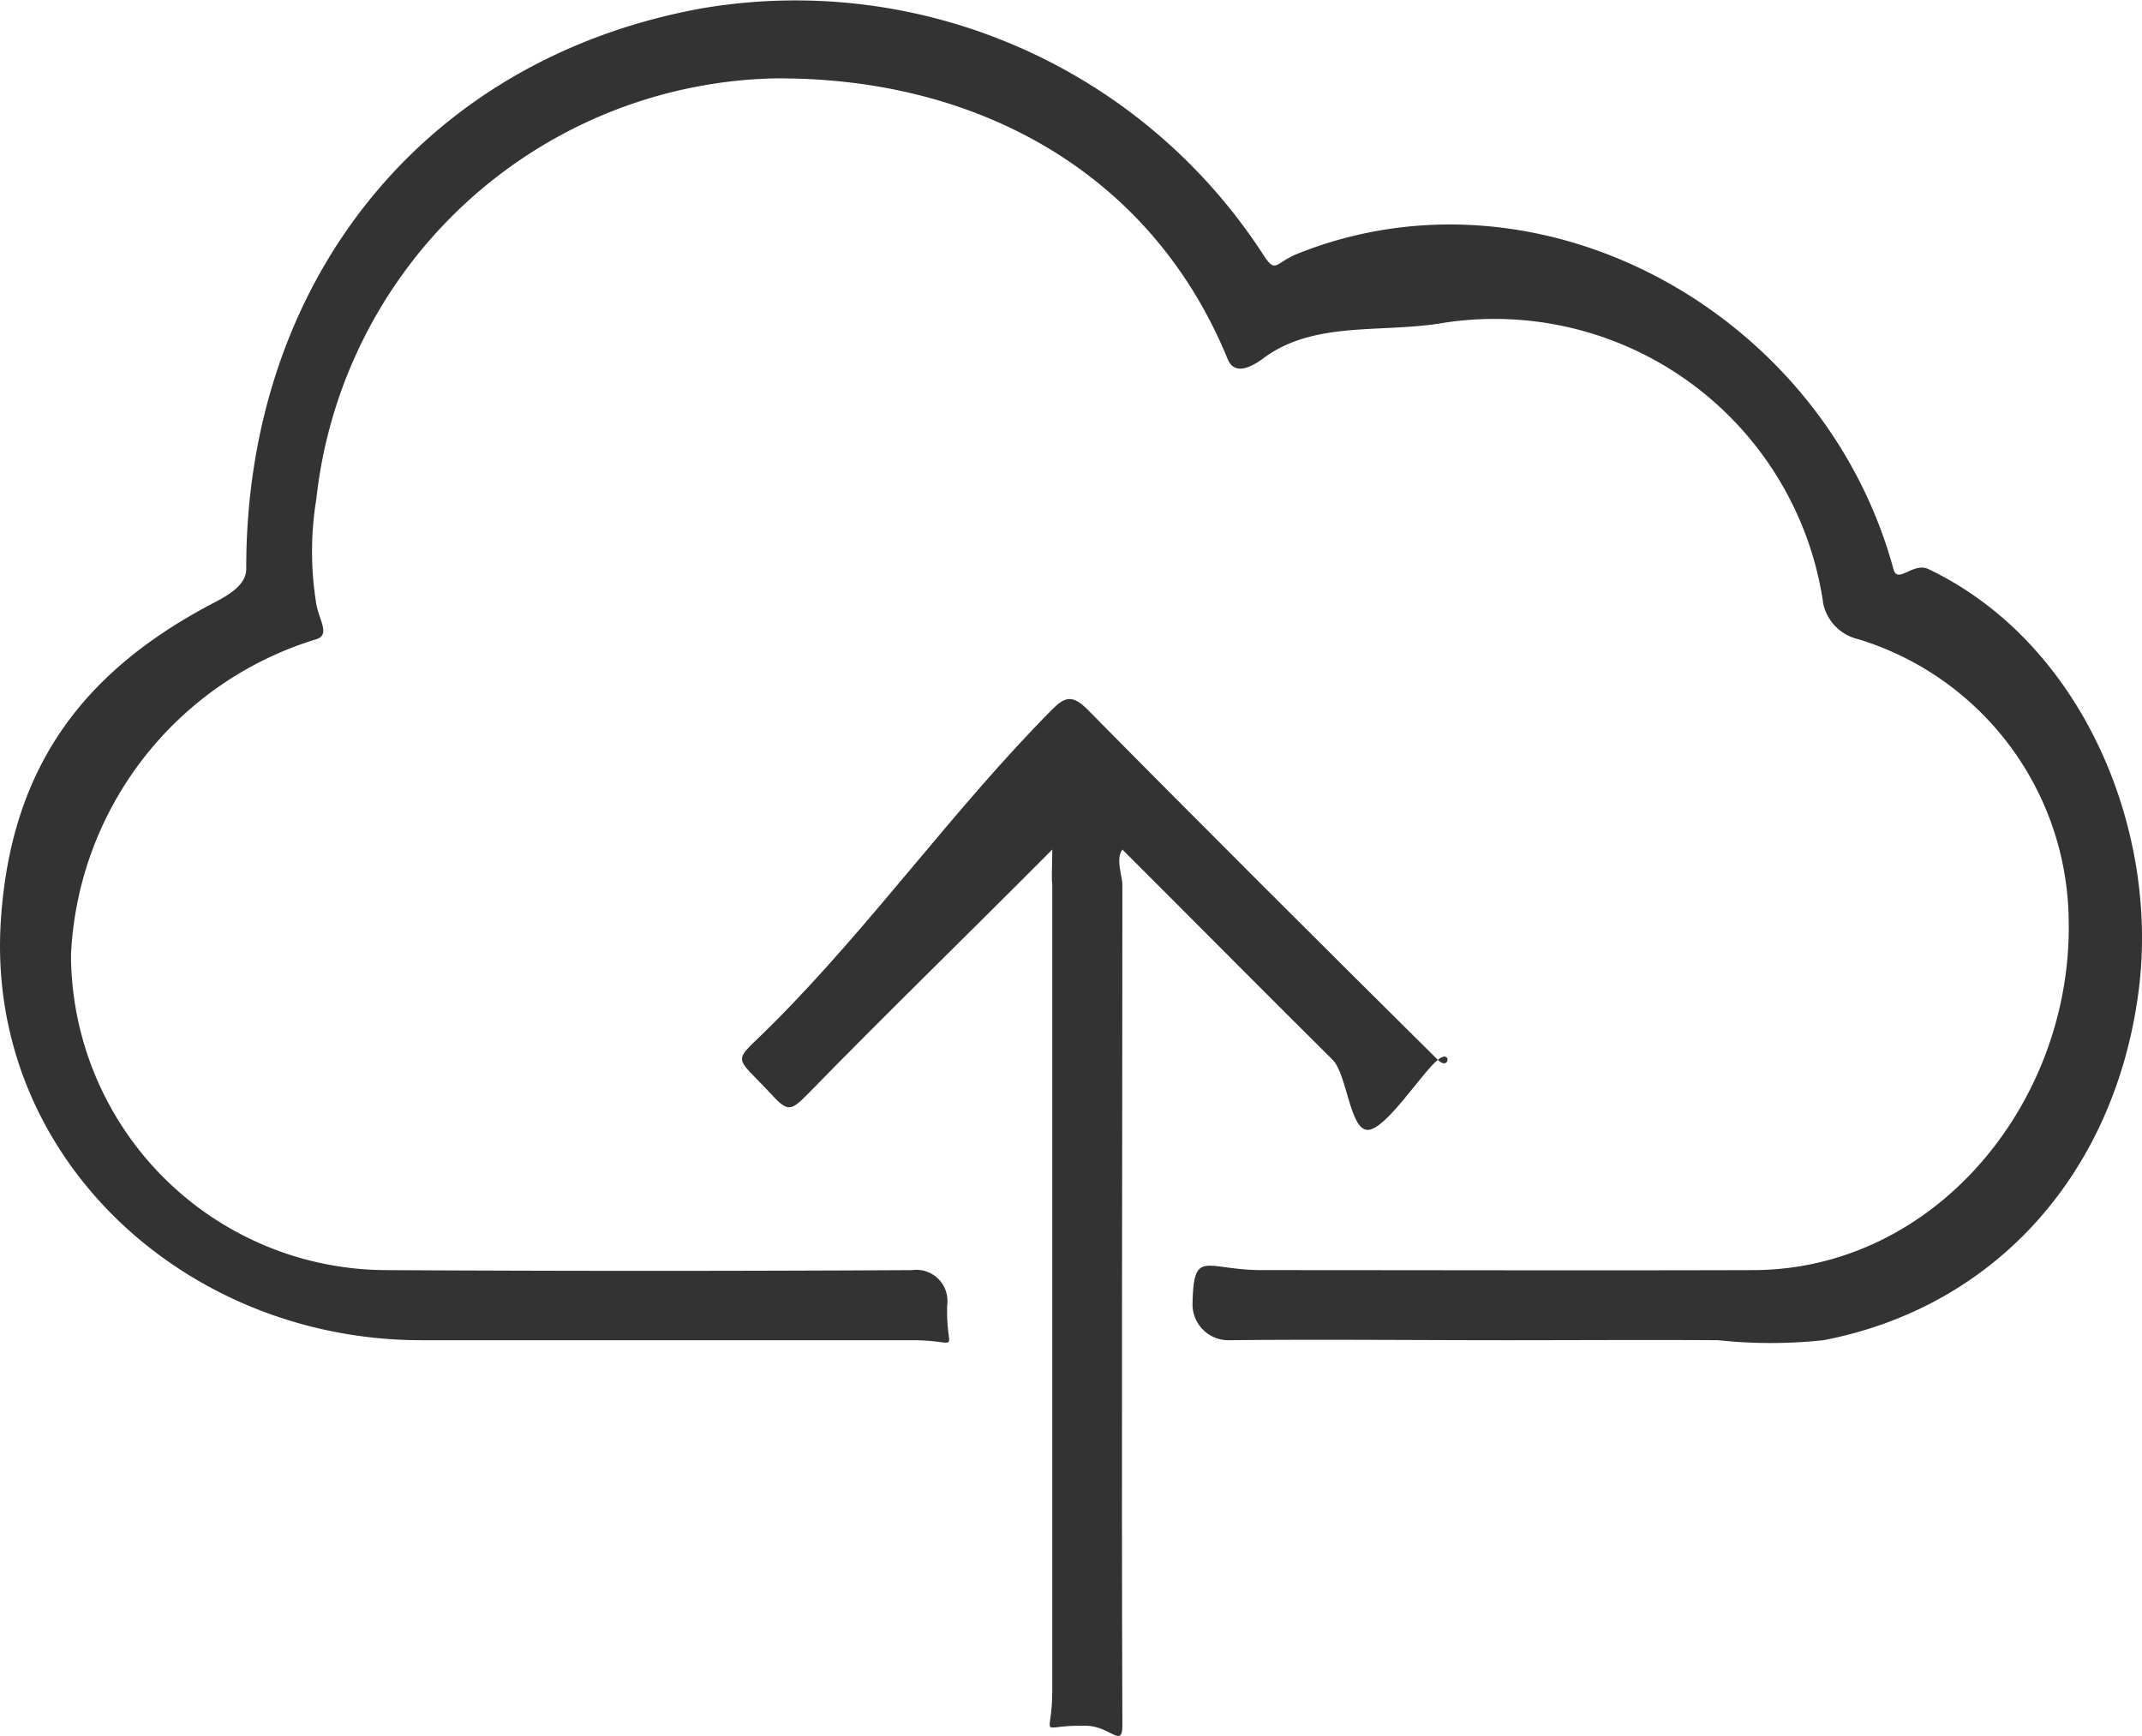
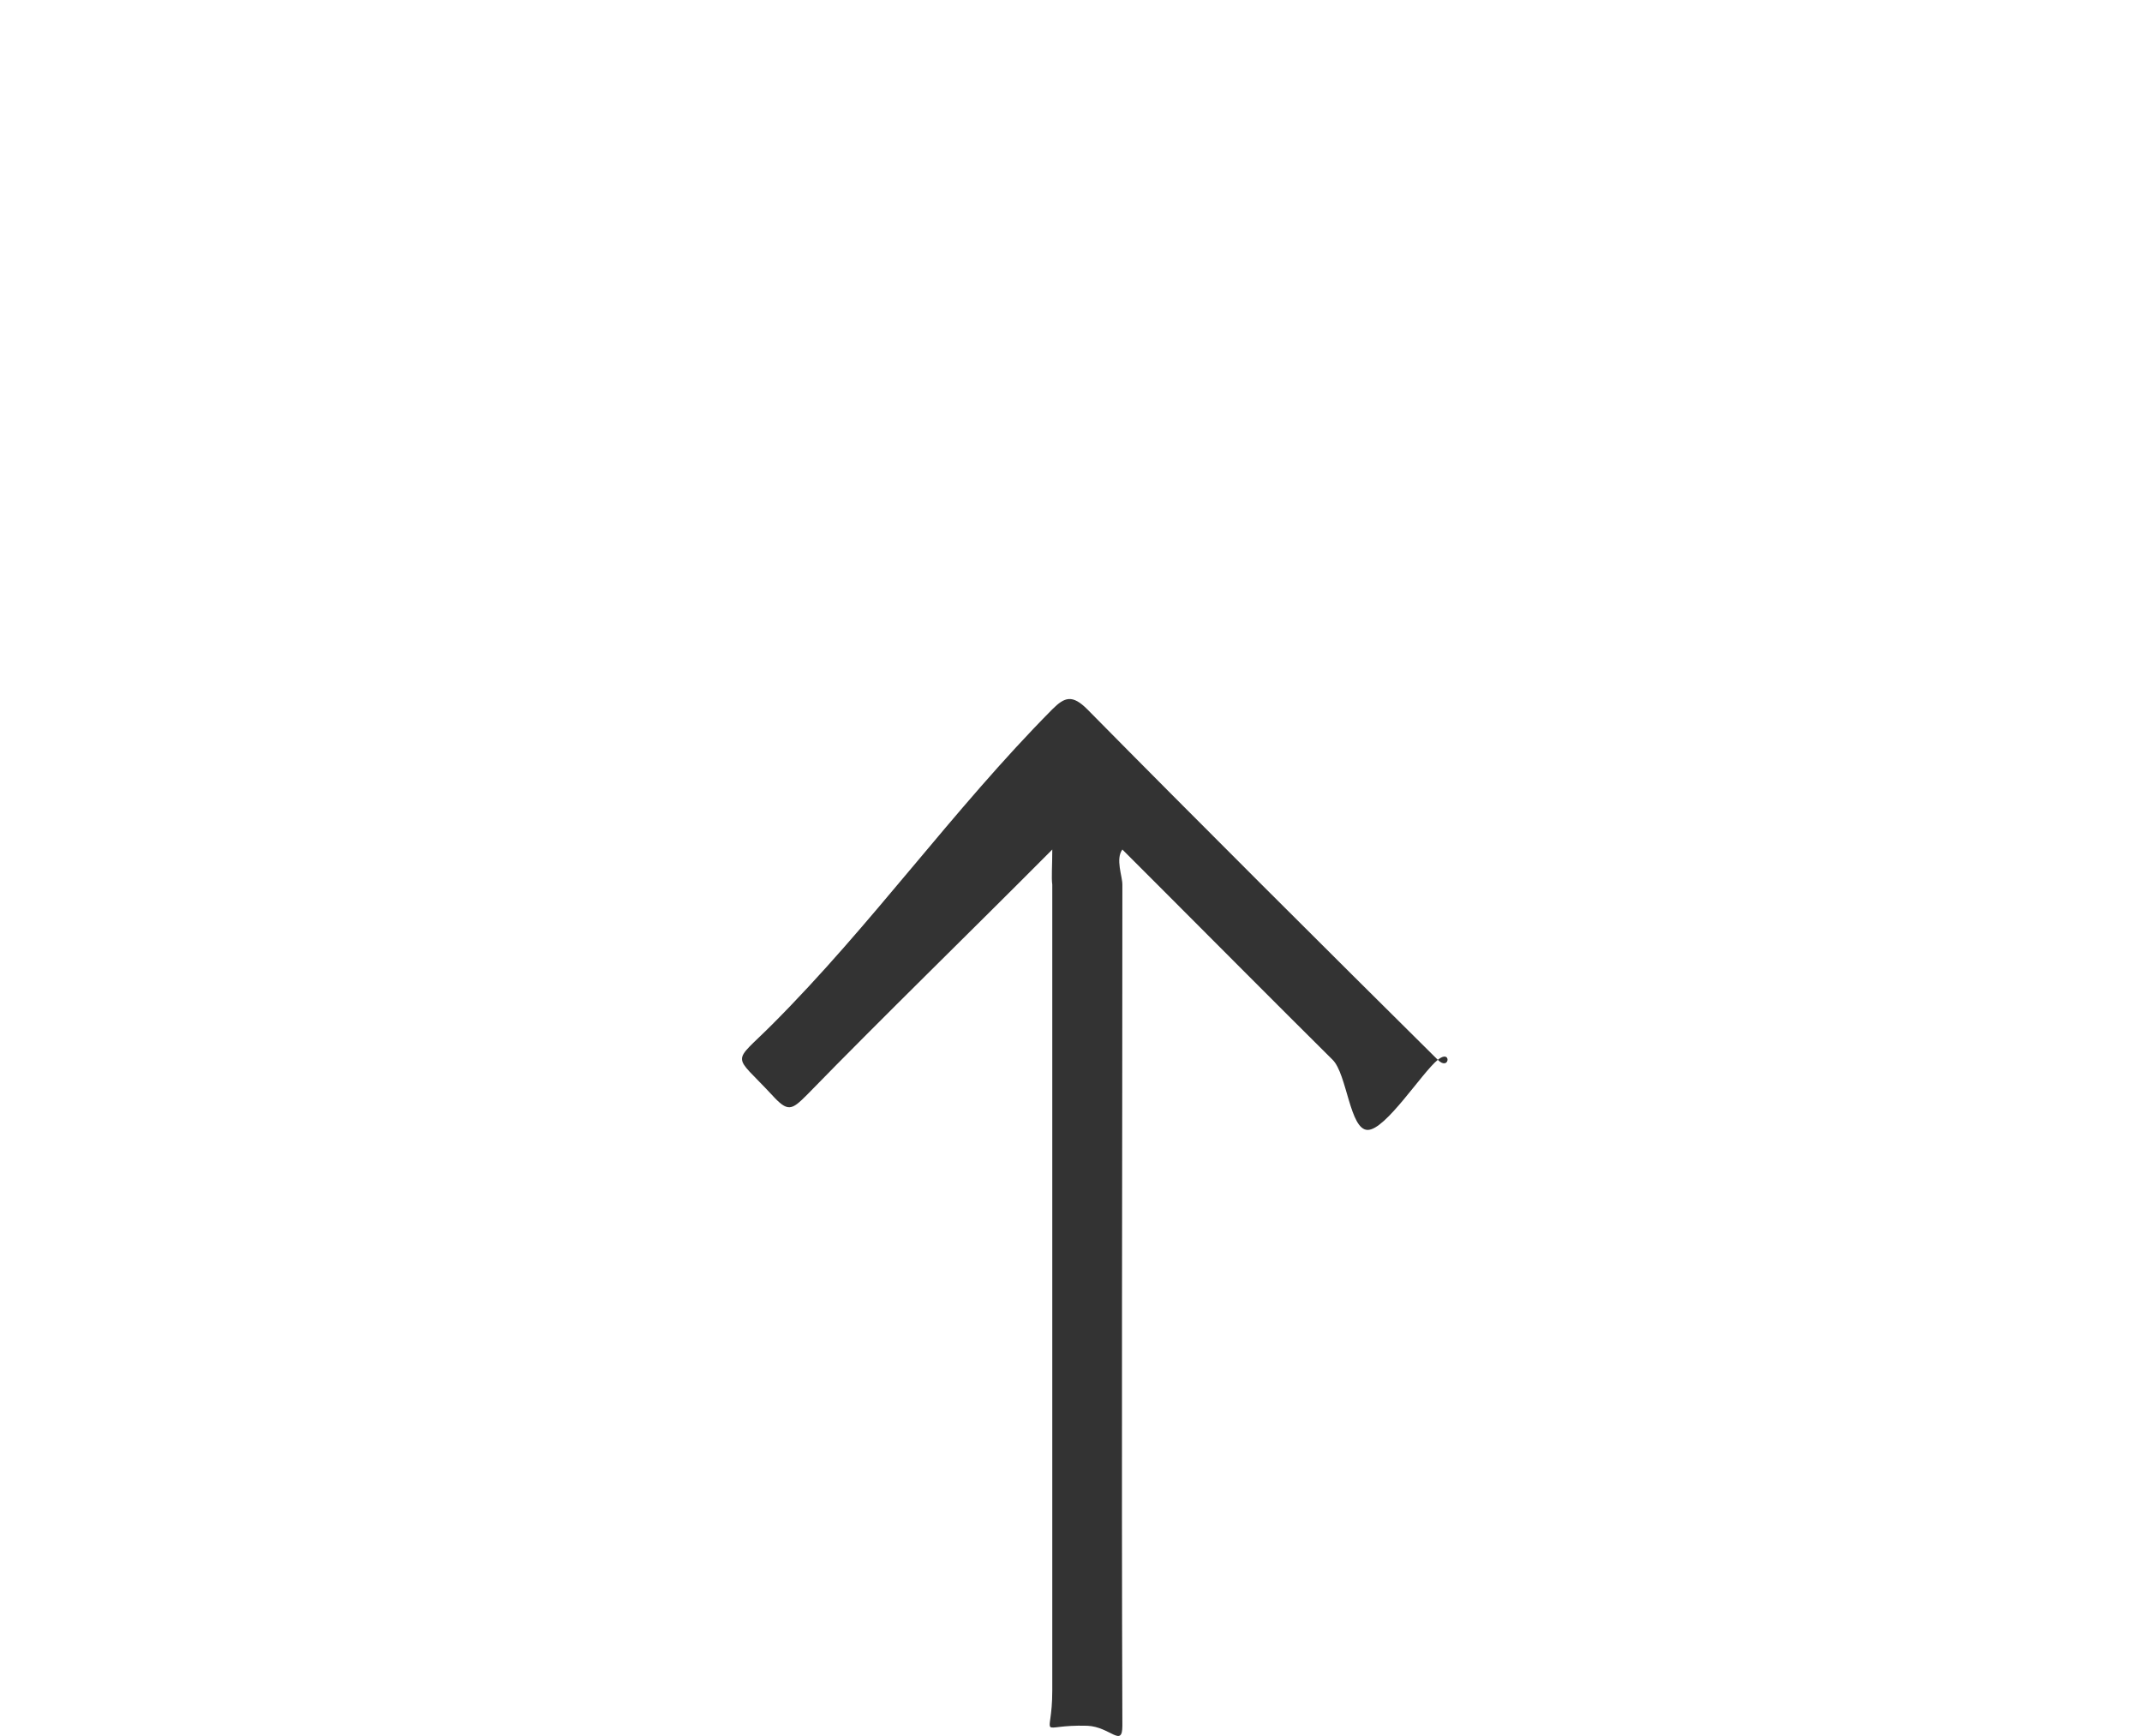
<svg xmlns="http://www.w3.org/2000/svg" width="61.118" height="49.529" viewBox="0 0 61.118 49.529">
  <g id="Group_2" data-name="Group 2" transform="translate(0.316 -0.734)">
-     <path id="Path_5" data-name="Path 5" d="M42.71,38.972c-2.659,0-5.341-.028-8,0a1.025,1.025,0,0,1-1-1c.028-1.649.336-1,2-1,4.735,0,9.265.014,14,0,5.2-.014,9.114-4.81,9-10a8.477,8.477,0,0,0-6-8,1.329,1.329,0,0,1-1-1,9.479,9.479,0,0,0-11-8c-1.749.256-3.592-.066-5,1-.427.313-.829.427-1,0-2.19-5.346-7.213-8.071-13-8a13.463,13.463,0,0,0-13,12,9.235,9.235,0,0,0,0,3c.085.469.4.872,0,1a9.887,9.887,0,0,0-7,9,9.02,9.02,0,0,0,9,9c5.076.028,9.924.028,15,0a.888.888,0,0,1,1,1c-.043,1.465.479,1-1,1h-14c-6.768,0-12.455-5.26-12-12,.284-4.237,2.232-7.009,6-9,.412-.213,1-.517,1-1-.014-8.147,5.009-14.55,13-16a15.906,15.906,0,0,1,16,7c.384.6.332.27,1,0,6.981-2.787,15.024,1.72,17,9,.114.441.573-.213,1,0,4.379,2.09,6.583,7.407,6,12-.654,5.161-4.038,9.047-9,10a14.106,14.106,0,0,1-3,0C46.719,38.958,44.7,38.972,42.71,38.972Z" transform="translate(0 0)" fill="#333" />
    <path id="Path_6" data-name="Path 6" d="M155.117,149.328c-2.375,2.389-4.81,4.753-7,7-.441.441-.545.5-1,0-1.123-1.209-1.152-.848,0-2,2.858-2.858,5.142-6.114,8-9,.355-.355.573-.427,1,0,3.1,3.142,6.872,6.9,10,10,.341.341.4-.327,0,0-.455.37-1.488,2-2,2s-.588-1.588-1-2c-1.834-1.82-3.18-3.18-5-5l-1-1c-.2.27,0,.758,0,1,0,7.763-.028,16.237,0,24,0,.64-.346.028-1,0-1.479-.043-1,.465-1-1v-23C155.089,150.129,155.117,149.812,155.117,149.328Z" transform="translate(-125.408 -124.356)" fill="#333" />
  </g>
</svg>